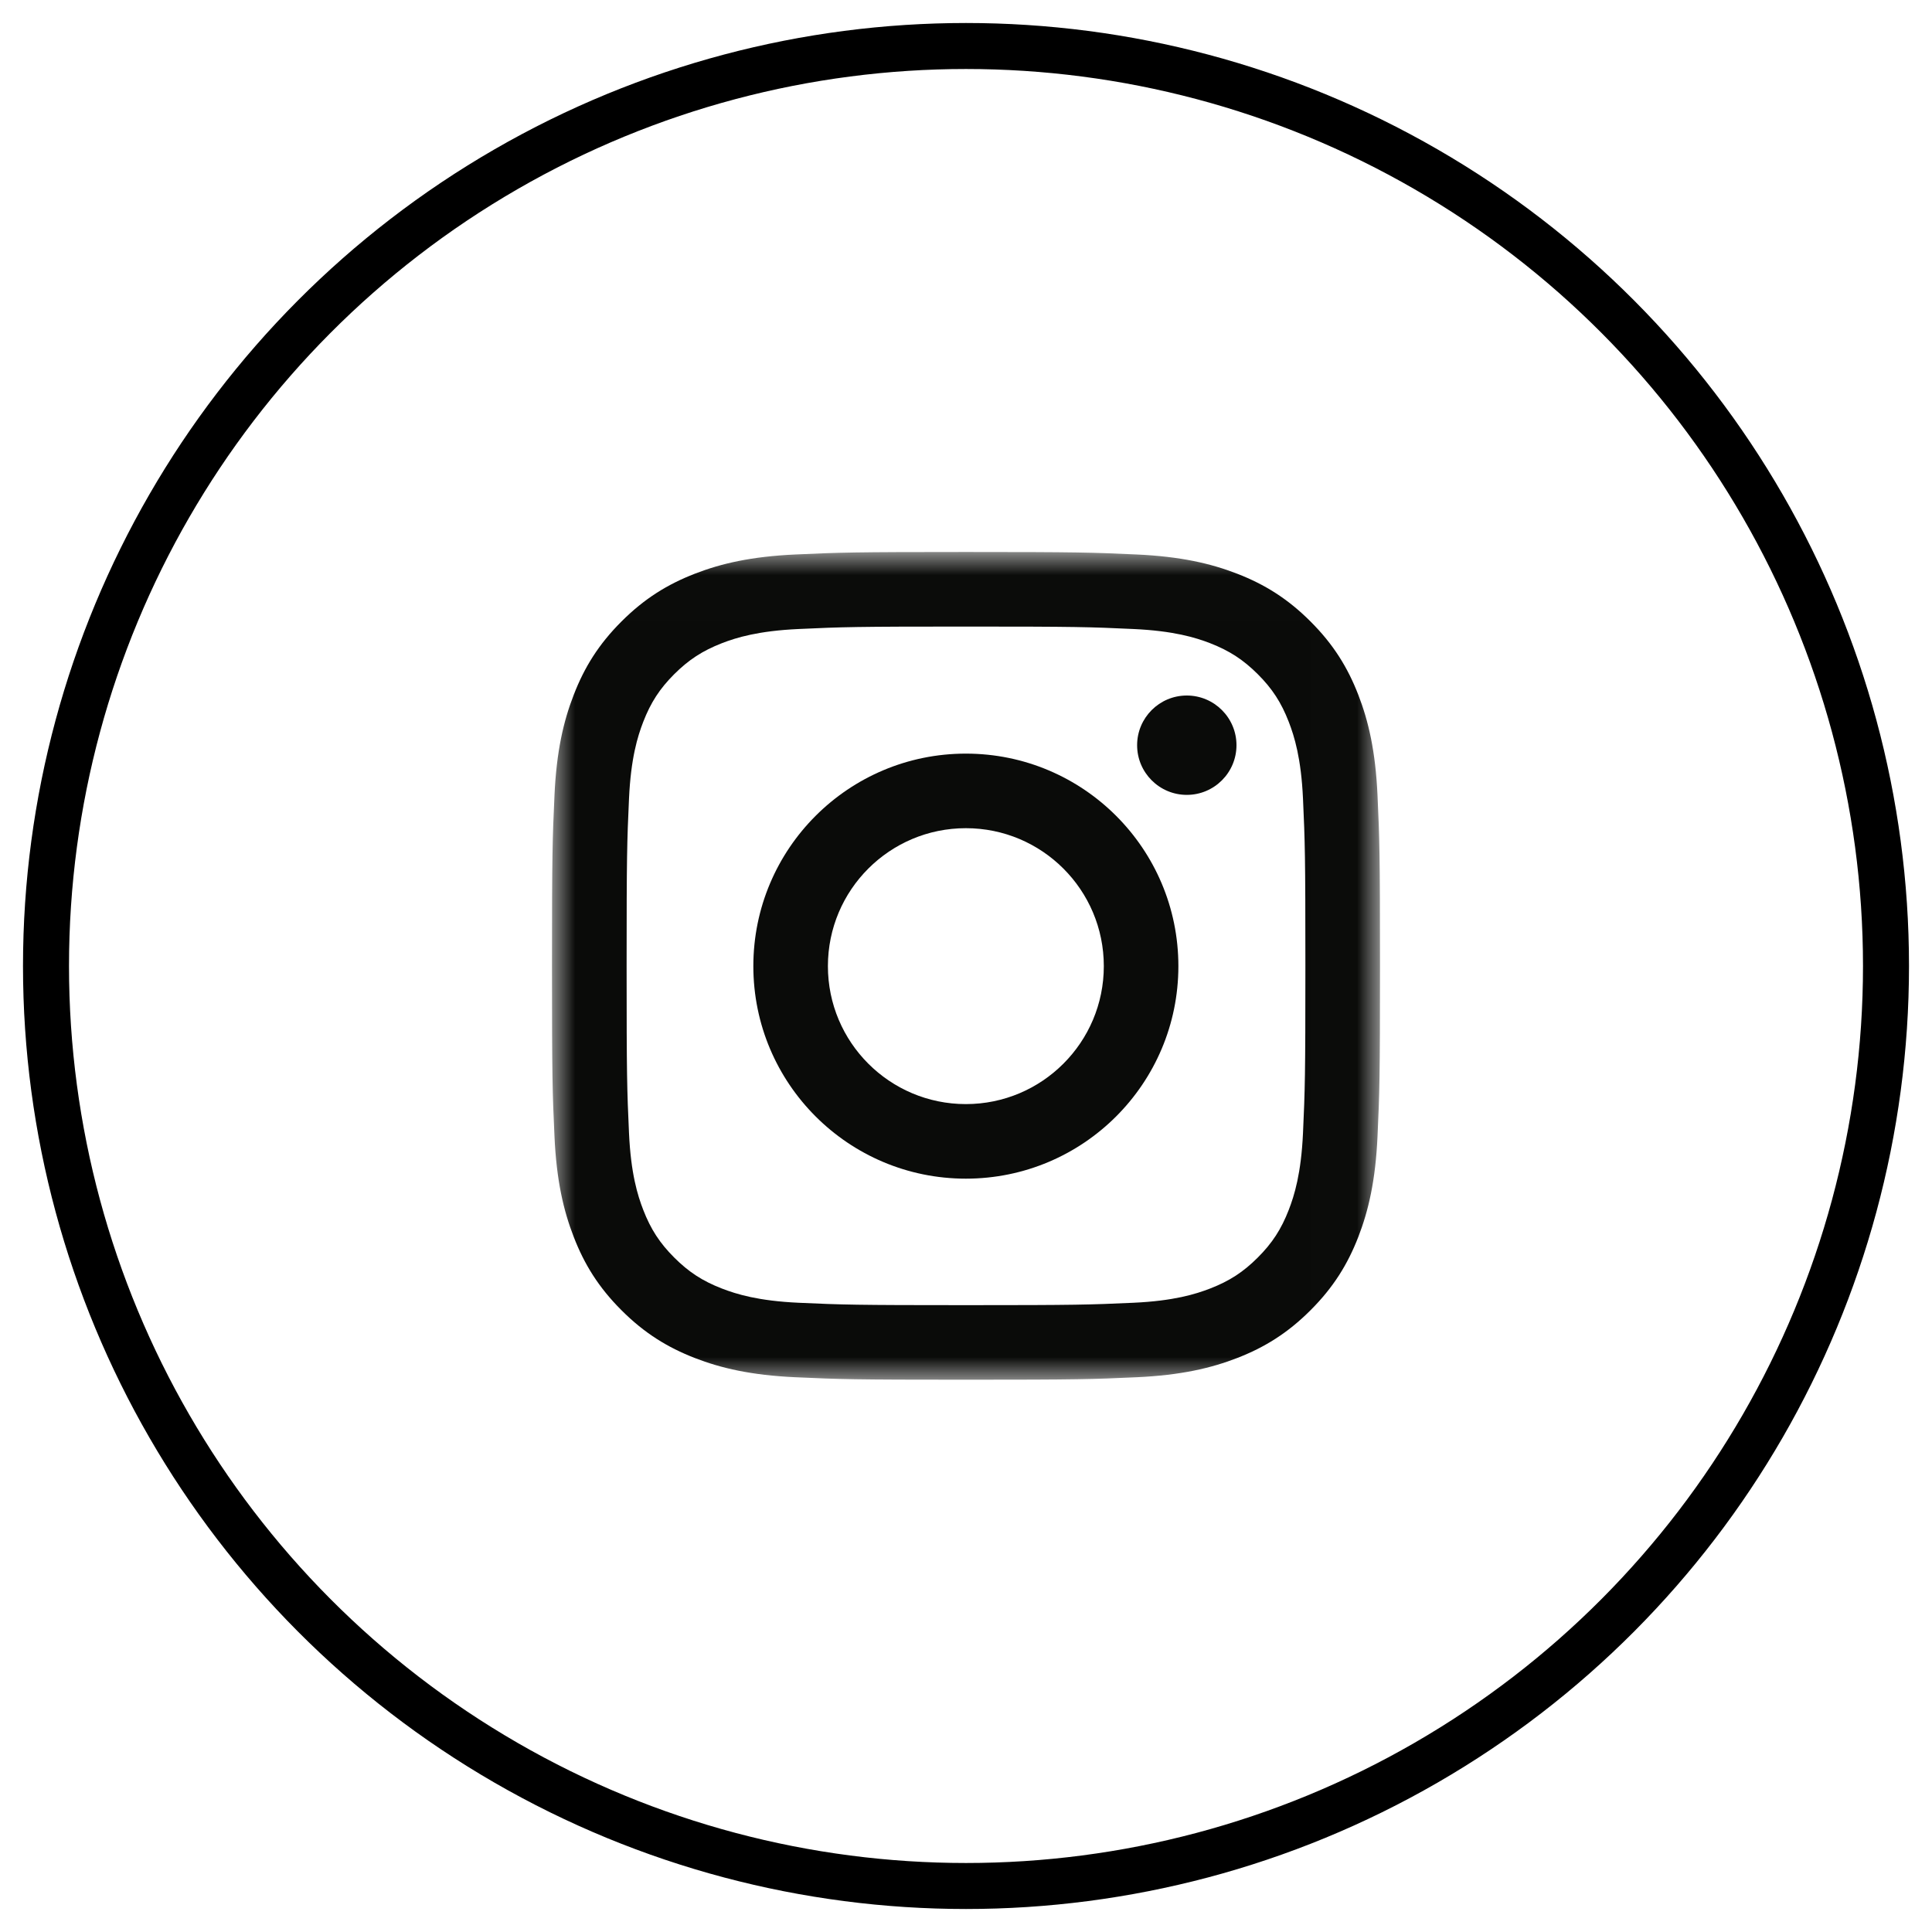
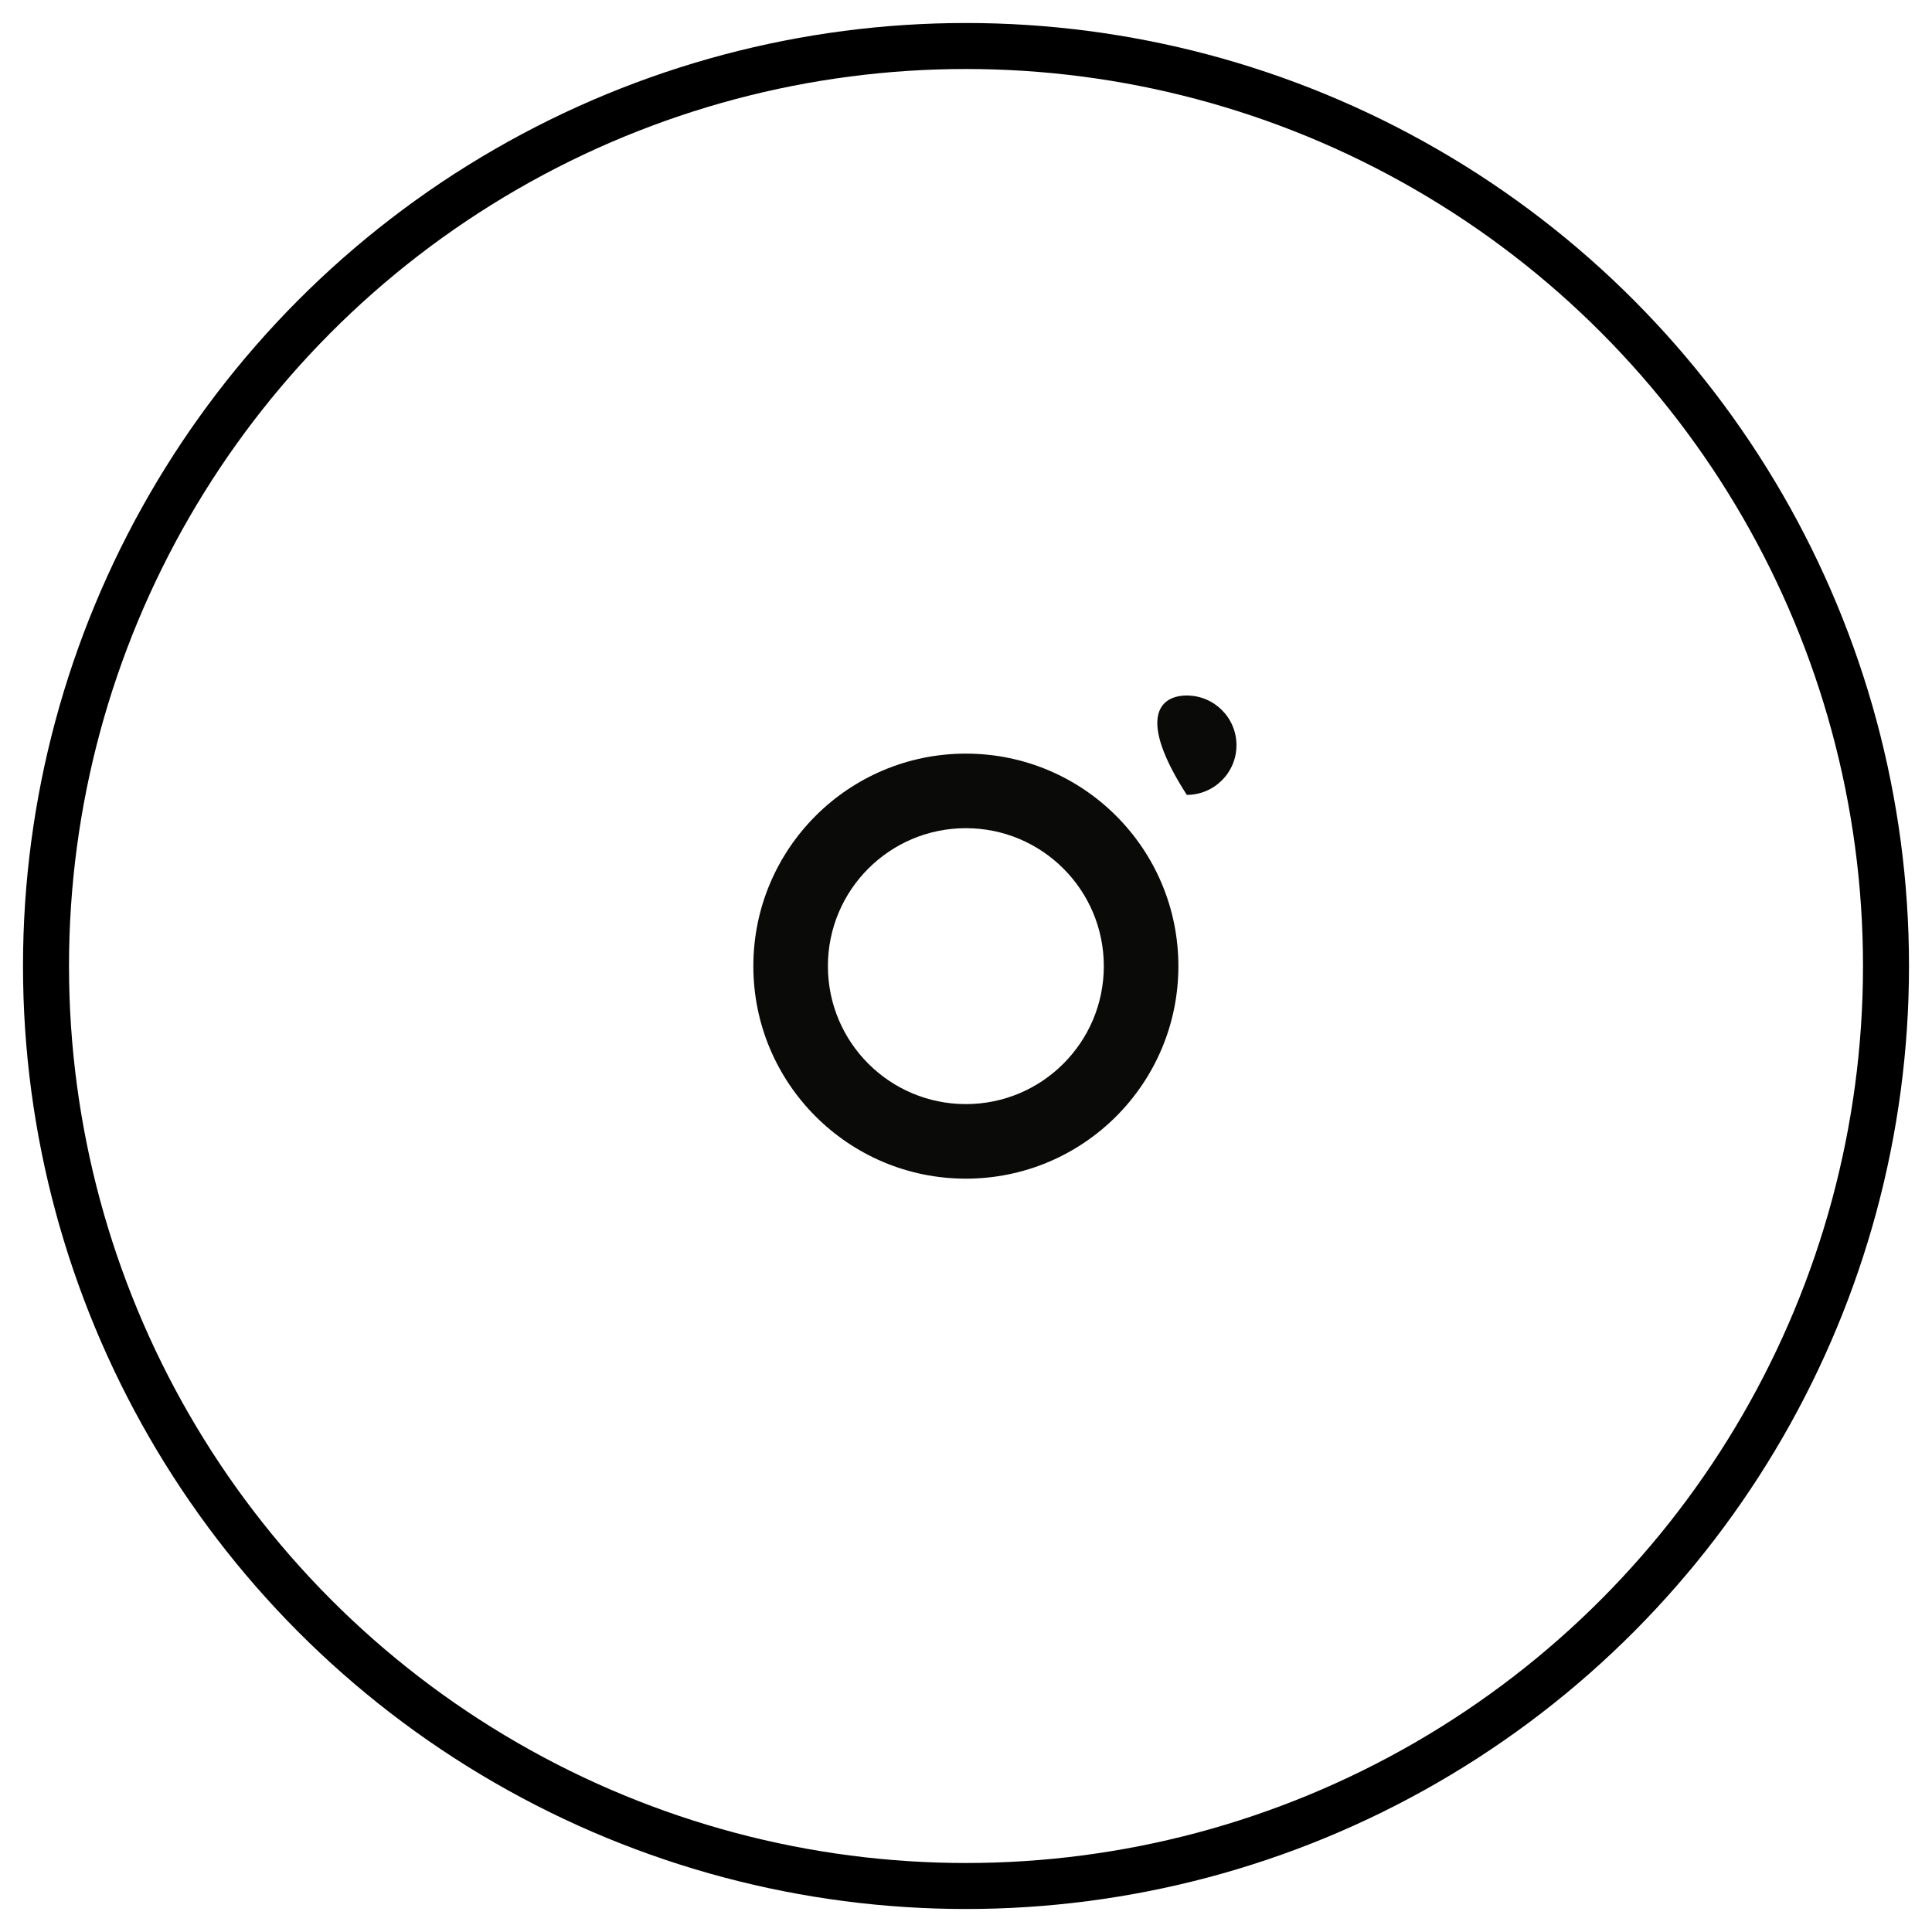
<svg xmlns="http://www.w3.org/2000/svg" xmlns:xlink="http://www.w3.org/1999/xlink" width="42px" height="42px" viewBox="0 0 42 42" version="1.1">
  <title>Instagram-outline</title>
  <desc>Created with Sketch.</desc>
  <defs>
    <polygon id="path-1" points="0 0.006 17.994 0.006 17.994 17.998 0 17.998" />
  </defs>
  <g id="Design" stroke="none" stroke-width="1" fill="none" fill-rule="evenodd">
    <g id="Artboard" transform="translate(-41, -288)">
      <g id="Instagram-outline" transform="translate(42, 289)">
        <circle id="Oval-Copy-11" stroke="#000000" cx="20" cy="20" r="20" />
        <g id="Group" transform="translate(11, 11)">
          <g id="Group-3">
            <mask id="mask-2" fill="white">
              <use xlink:href="#path-1" />
            </mask>
            <g id="Clip-2" />
-             <path d="M9,0 C6.556,0 6.249,0.01 5.289,0.054 C4.331,0.098 3.677,0.25 3.105,0.472 C2.513,0.702 2.011,1.01 1.511,1.51 C1.01,2.01 0.702,2.512 0.473,3.104 C0.25,3.676 0.098,4.33 0.054,5.288 C0.01,6.247 0,6.554 0,8.997 C0,11.441 0.01,11.747 0.054,12.707 C0.098,13.664 0.25,14.318 0.473,14.891 C0.702,15.482 1.01,15.984 1.511,16.484 C2.011,16.984 2.513,17.292 3.105,17.522 C3.677,17.744 4.331,17.896 5.289,17.94 C6.249,17.984 6.556,17.994 9,17.994 C11.444,17.994 11.751,17.984 12.711,17.94 C13.669,17.896 14.323,17.744 14.895,17.522 C15.487,17.292 15.989,16.984 16.489,16.484 C16.99,15.984 17.298,15.482 17.528,14.891 C17.75,14.318 17.902,13.664 17.946,12.707 C17.99,11.747 18,11.441 18,8.997 C18,6.554 17.99,6.247 17.946,5.288 C17.902,4.33 17.75,3.676 17.528,3.104 C17.298,2.512 16.99,2.01 16.489,1.51 C15.989,1.01 15.487,0.702 14.895,0.472 C14.323,0.25 13.669,0.098 12.711,0.054 C11.751,0.01 11.444,0 9,0 Z M9,1.621 C11.403,1.621 11.688,1.63 12.637,1.674 C13.514,1.714 13.991,1.86 14.308,1.983 C14.728,2.147 15.028,2.342 15.343,2.656 C15.658,2.971 15.853,3.271 16.016,3.691 C16.139,4.008 16.286,4.484 16.326,5.362 C16.369,6.31 16.378,6.595 16.378,8.997 C16.378,11.399 16.369,11.684 16.326,12.633 C16.286,13.51 16.139,13.986 16.016,14.303 C15.853,14.723 15.658,15.023 15.343,15.338 C15.028,15.653 14.728,15.848 14.308,16.011 C13.991,16.134 13.514,16.281 12.637,16.321 C11.688,16.364 11.403,16.373 9,16.373 C6.597,16.373 6.312,16.364 5.363,16.321 C4.486,16.281 4.009,16.134 3.692,16.011 C3.272,15.848 2.972,15.653 2.657,15.338 C2.342,15.023 2.147,14.723 1.984,14.303 C1.861,13.986 1.714,13.51 1.674,12.633 C1.631,11.684 1.622,11.399 1.622,8.997 C1.622,6.595 1.631,6.31 1.674,5.362 C1.714,4.484 1.861,4.008 1.984,3.691 C2.147,3.271 2.342,2.971 2.657,2.656 C2.972,2.342 3.272,2.147 3.692,1.983 C4.009,1.86 4.486,1.714 5.363,1.674 C6.312,1.63 6.597,1.621 9,1.621 L9,1.621 Z" id="Fill-1" fill="#0A0B09" mask="url(#mask-2)" />
          </g>
          <path d="M8.997,12.002 C7.341,12.002 5.998,10.659 5.998,9.003 C5.998,7.346 7.341,6.004 8.997,6.004 C10.653,6.004 11.996,7.346 11.996,9.003 C11.996,10.659 10.653,12.002 8.997,12.002 Z M8.997,4.383 C6.446,4.383 4.377,6.451 4.377,9.003 C4.377,11.555 6.446,13.623 8.997,13.623 C11.549,13.623 13.617,11.555 13.617,9.003 C13.617,6.451 11.549,4.383 8.997,4.383 L8.997,4.383 Z" id="Fill-4" fill="#0A0B09" />
-           <path d="M14.88,4.2 C14.88,4.796 14.396,5.28 13.8,5.28 C13.204,5.28 12.72,4.796 12.72,4.2 C12.72,3.604 13.204,3.12 13.8,3.12 C14.396,3.12 14.88,3.604 14.88,4.2" id="Fill-5" fill="#0A0B09" />
+           <path d="M14.88,4.2 C14.88,4.796 14.396,5.28 13.8,5.28 C12.72,3.604 13.204,3.12 13.8,3.12 C14.396,3.12 14.88,3.604 14.88,4.2" id="Fill-5" fill="#0A0B09" />
        </g>
      </g>
    </g>
  </g>
</svg>